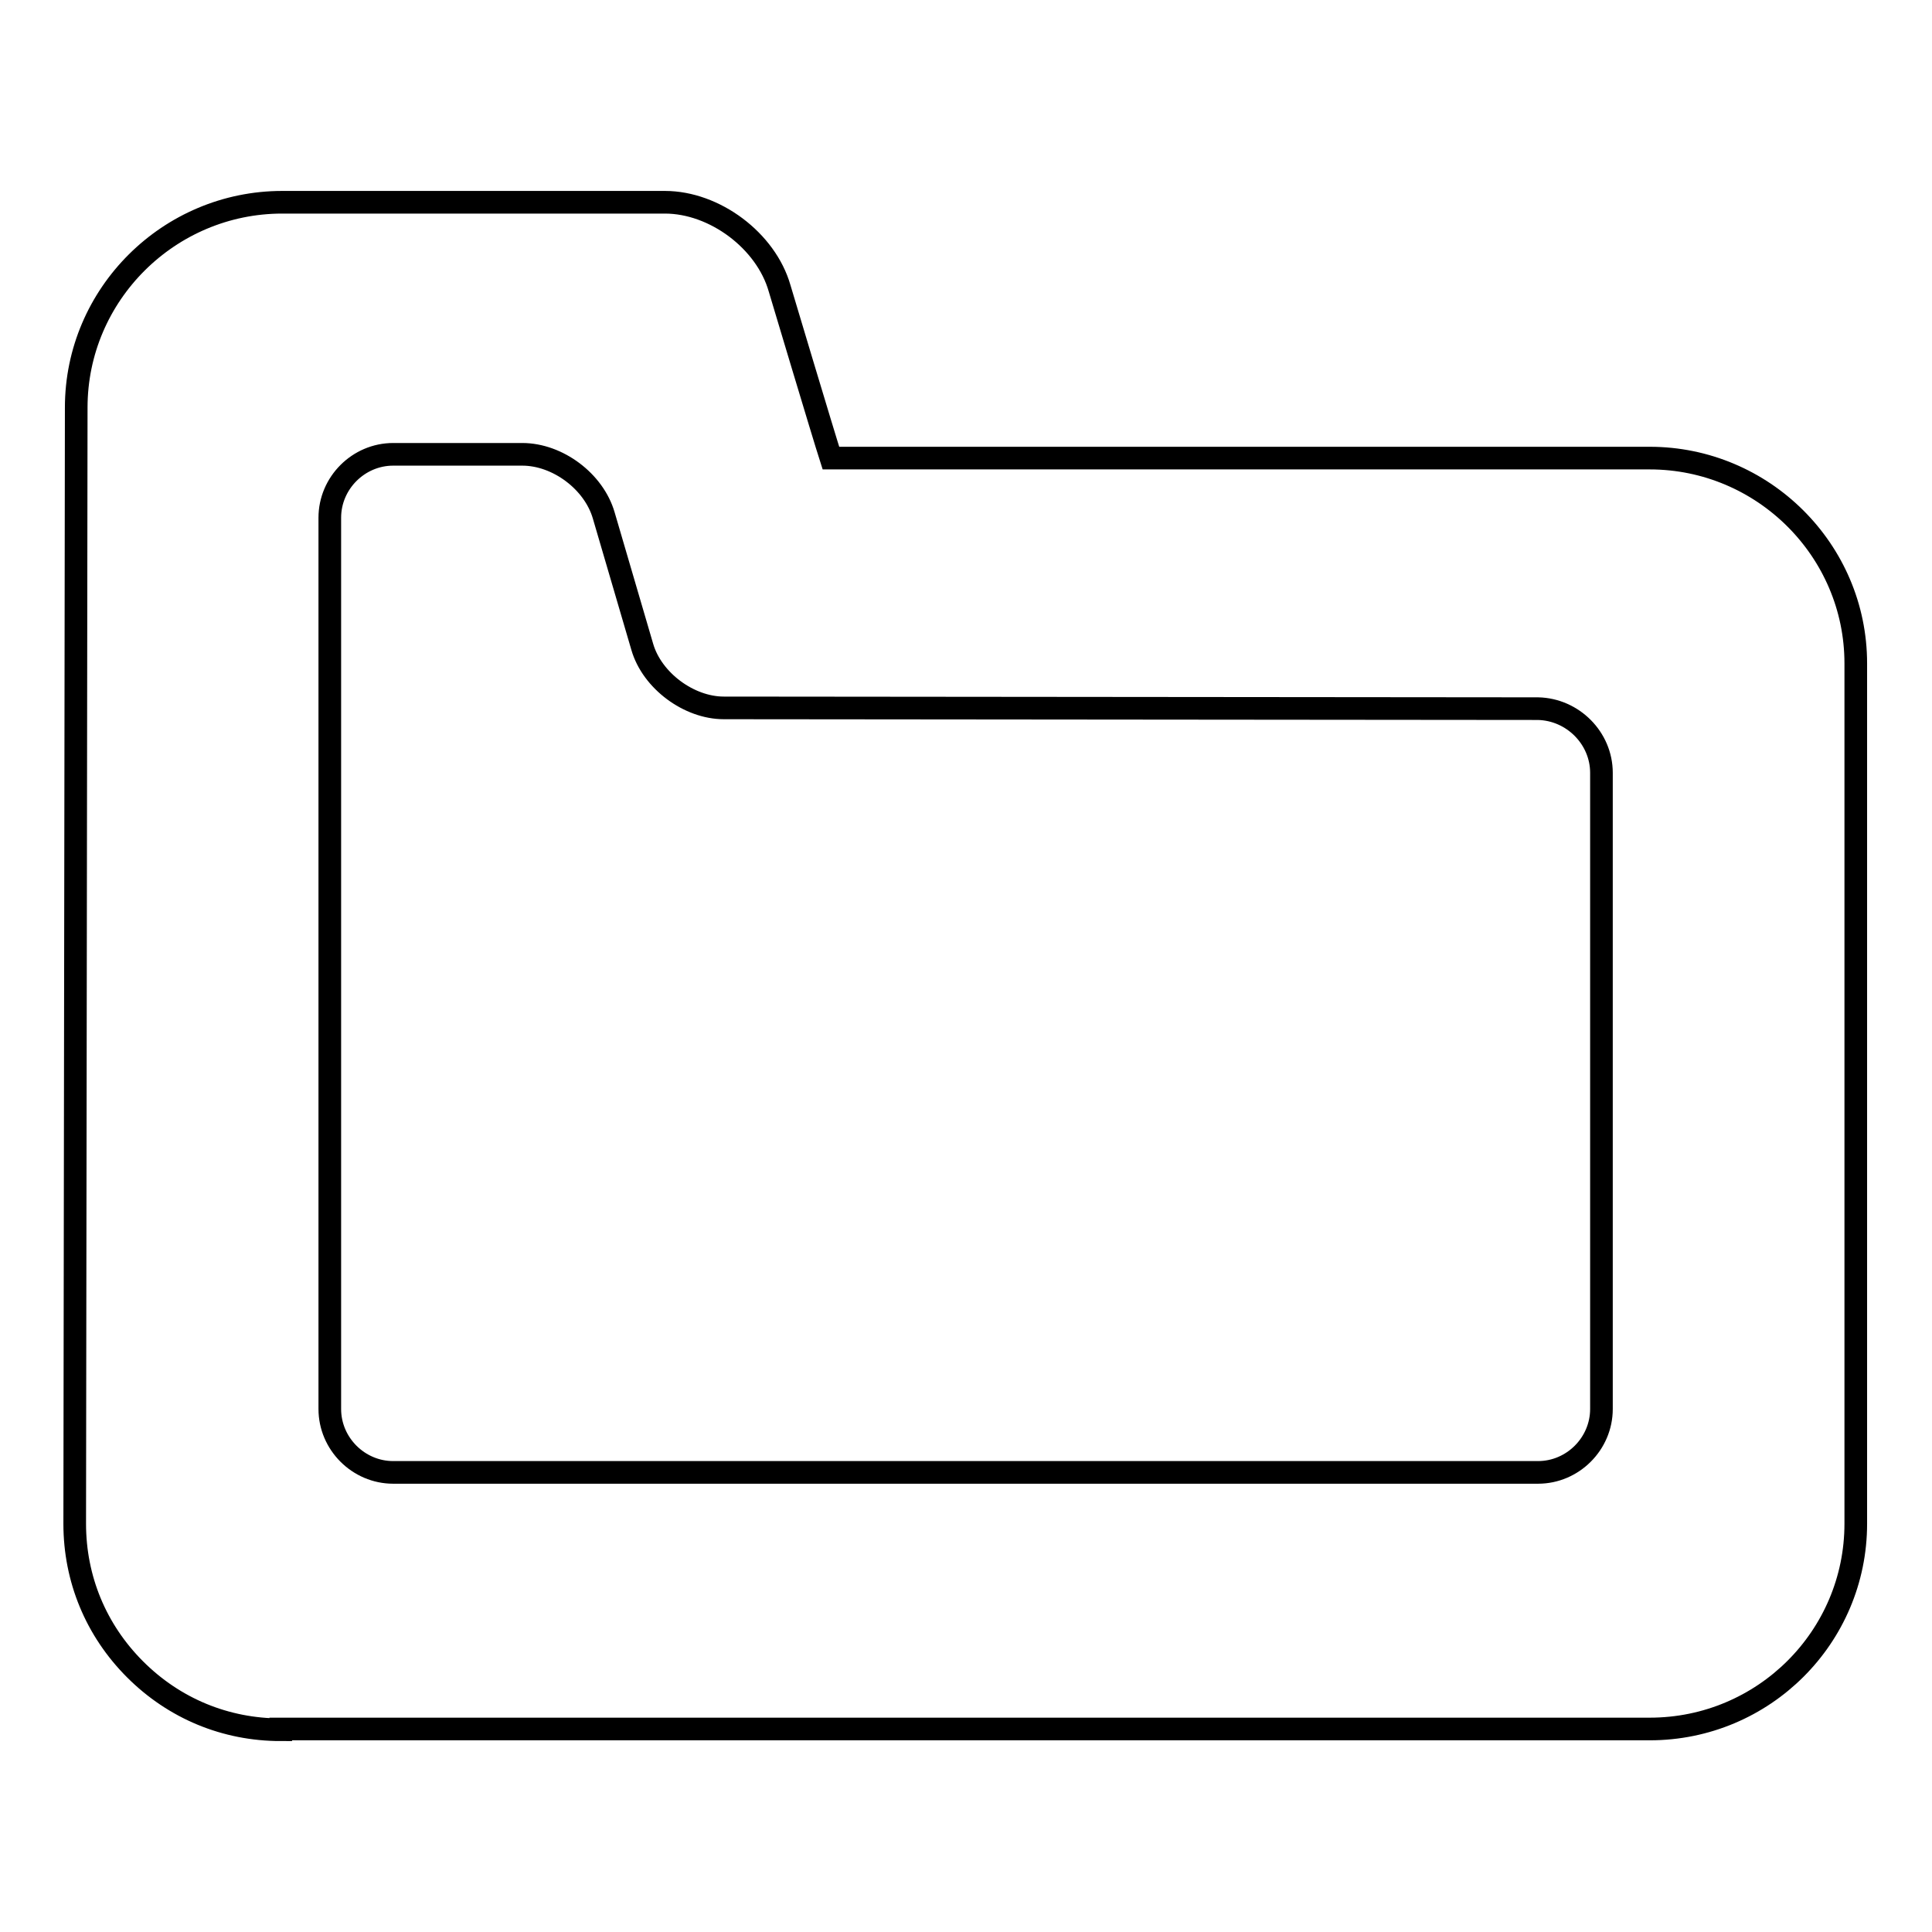
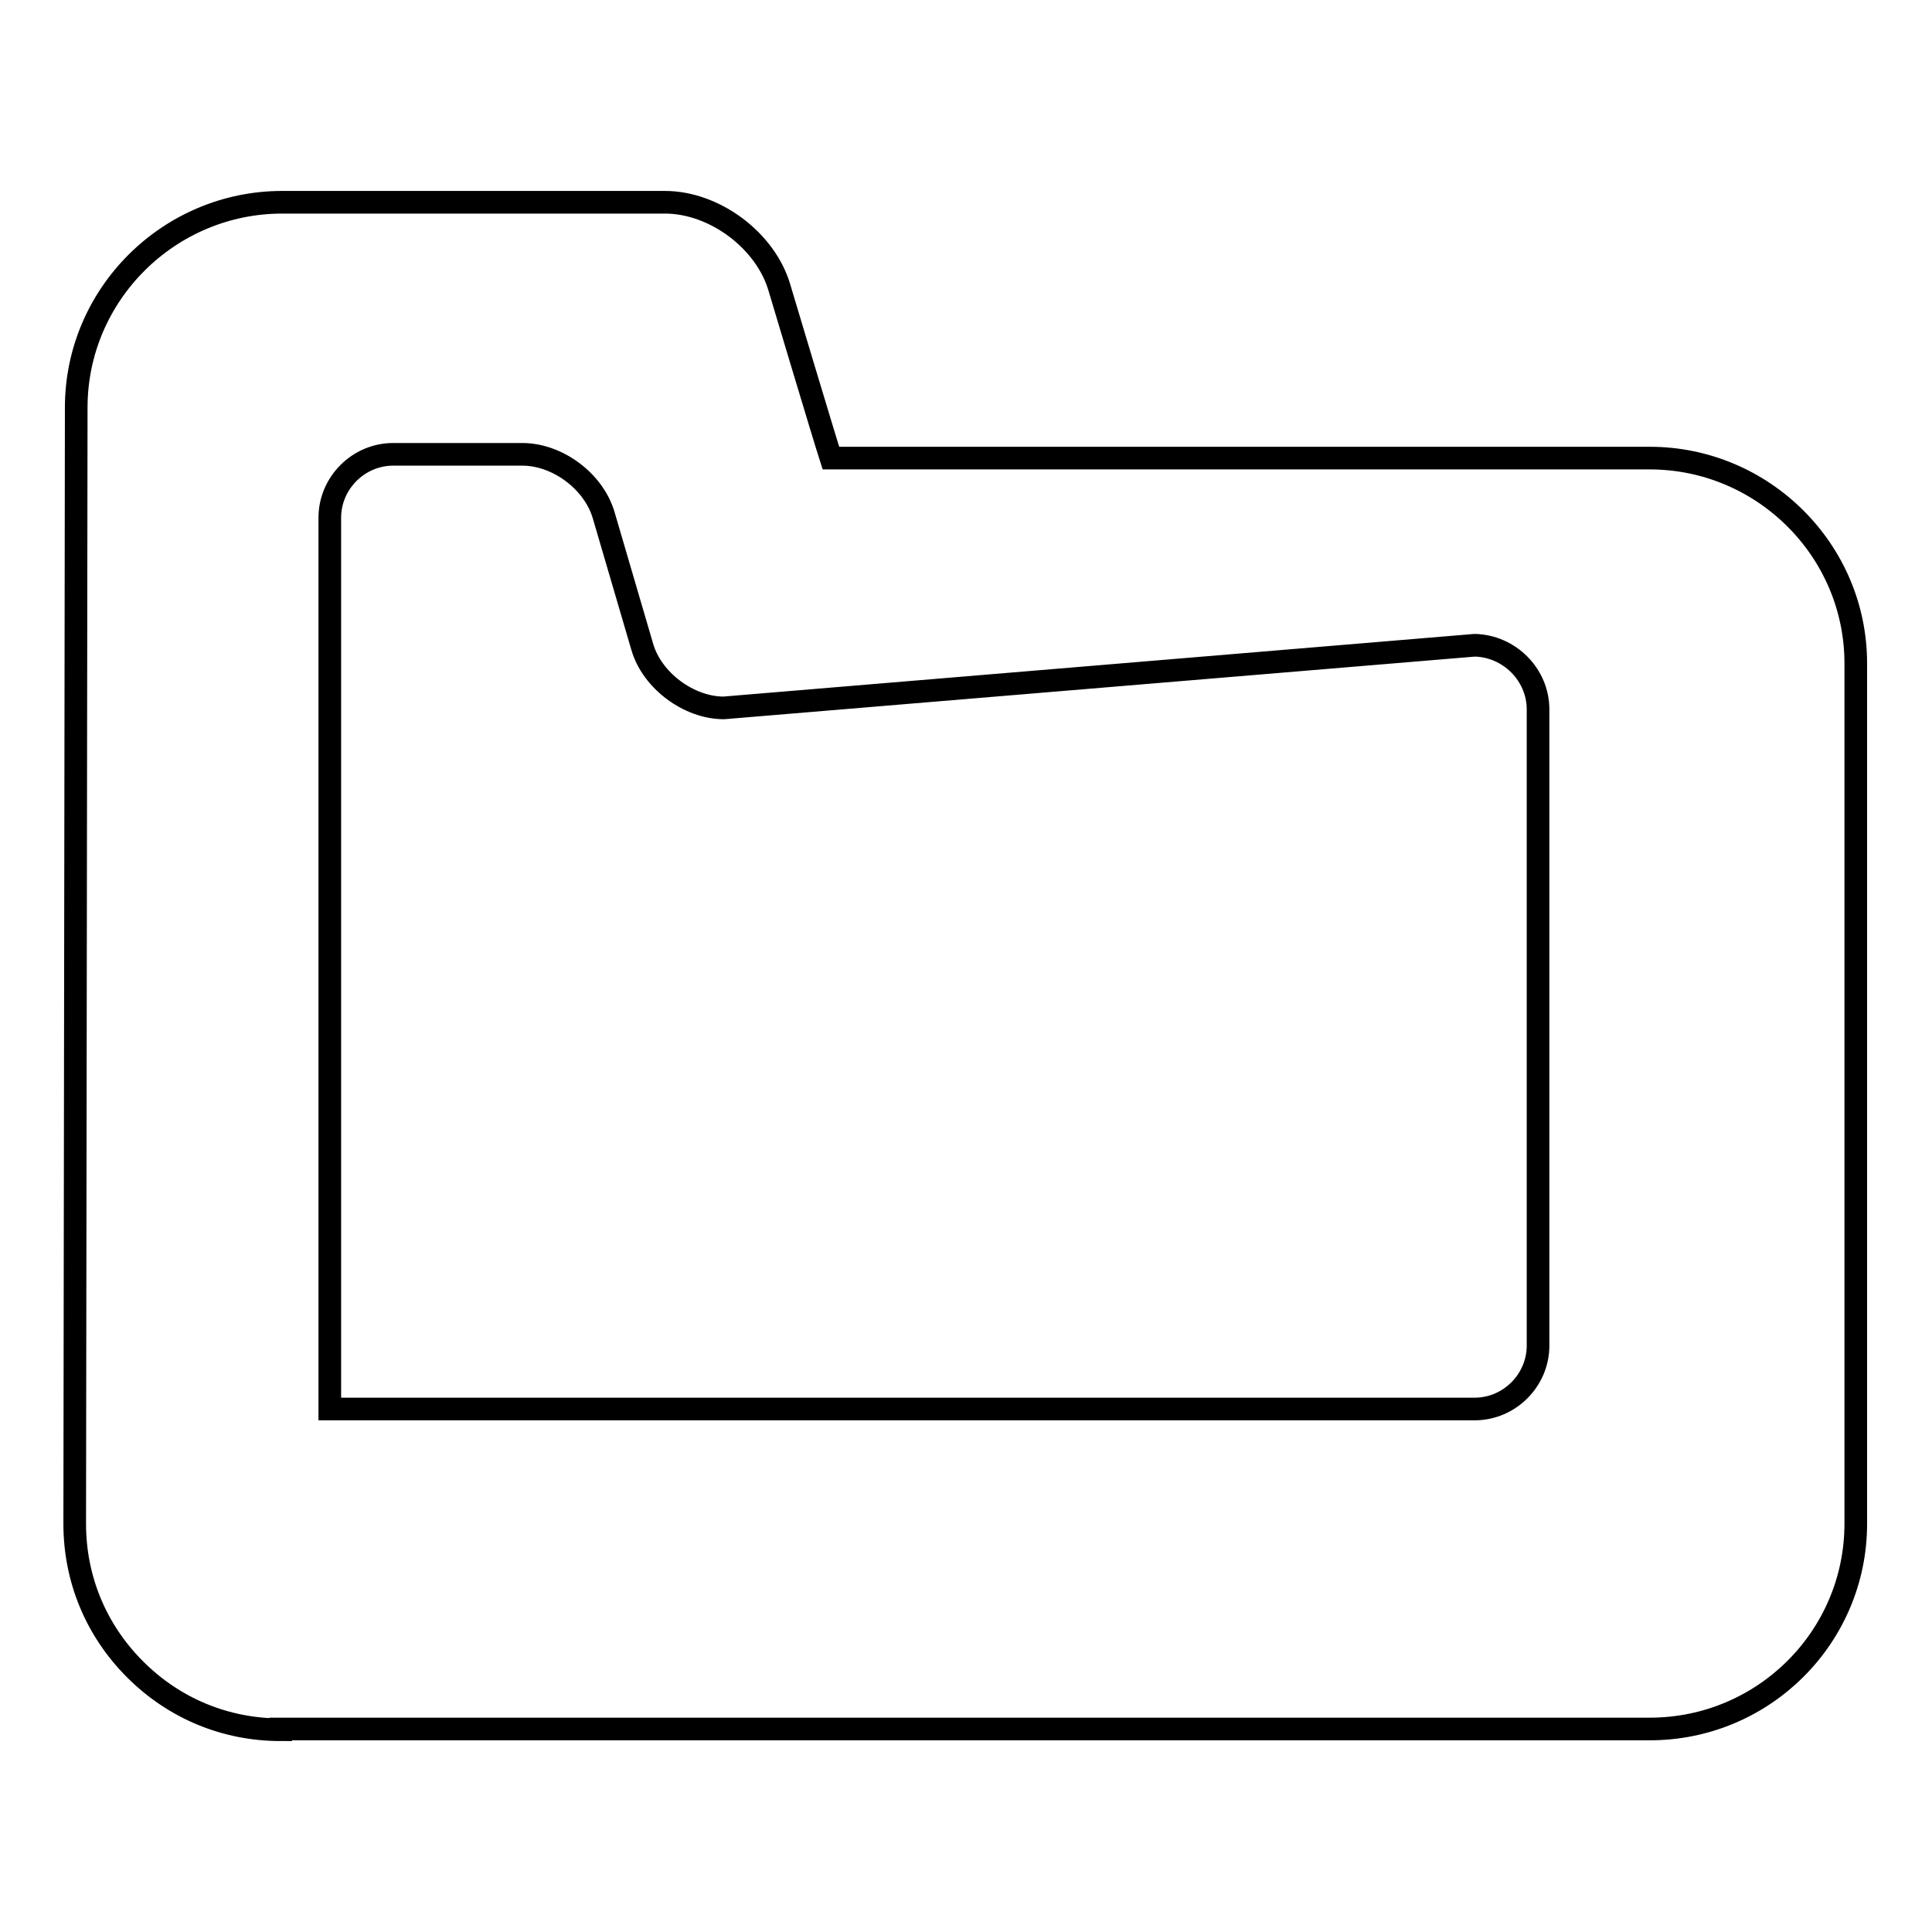
<svg xmlns="http://www.w3.org/2000/svg" version="1.1" x="0px" y="0px" viewBox="0 0 256 256" enable-background="new 0 0 256 256" xml:space="preserve">
  <g>
    <g>
-       <path stroke-width="3" fill-opacity="0" stroke="#000000" d="M37.2,229.2c-7.3,0-14.1-2.8-19.3-8c-5.2-5.2-8-12-8-19.3l0.2-147.9c0-15,12.3-27.2,27.3-27.2h50.7c6.6,0,13.4,5.1,15.2,11.4c0,0,5.8,19.4,6.8,22.5h108.5c15,0,27.3,12.2,27.3,27.2v114c0,15-12.2,27.2-27.3,27.2H37.2z M43.7,186.7c0,4.6,3.8,8.4,8.4,8.4h151.7c4.6,0,8.4-3.8,8.4-8.4v-84.3c0-4.6-3.8-8.4-8.4-8.5L95.9,93.8c-4.6,0-9.5-3.6-10.8-8.1L80,68.3c-1.3-4.5-6.1-8.1-10.8-8.1H52.1c-4.6,0-8.4,3.8-8.4,8.4L43.7,186.7z" />
+       <path stroke-width="3" fill-opacity="0" stroke="#000000" d="M37.2,229.2c-7.3,0-14.1-2.8-19.3-8c-5.2-5.2-8-12-8-19.3l0.2-147.9c0-15,12.3-27.2,27.3-27.2h50.7c6.6,0,13.4,5.1,15.2,11.4c0,0,5.8,19.4,6.8,22.5h108.5c15,0,27.3,12.2,27.3,27.2v114c0,15-12.2,27.2-27.3,27.2H37.2z M43.7,186.7h151.7c4.6,0,8.4-3.8,8.4-8.4v-84.3c0-4.6-3.8-8.4-8.4-8.5L95.9,93.8c-4.6,0-9.5-3.6-10.8-8.1L80,68.3c-1.3-4.5-6.1-8.1-10.8-8.1H52.1c-4.6,0-8.4,3.8-8.4,8.4L43.7,186.7z" />
    </g>
  </g>
</svg>